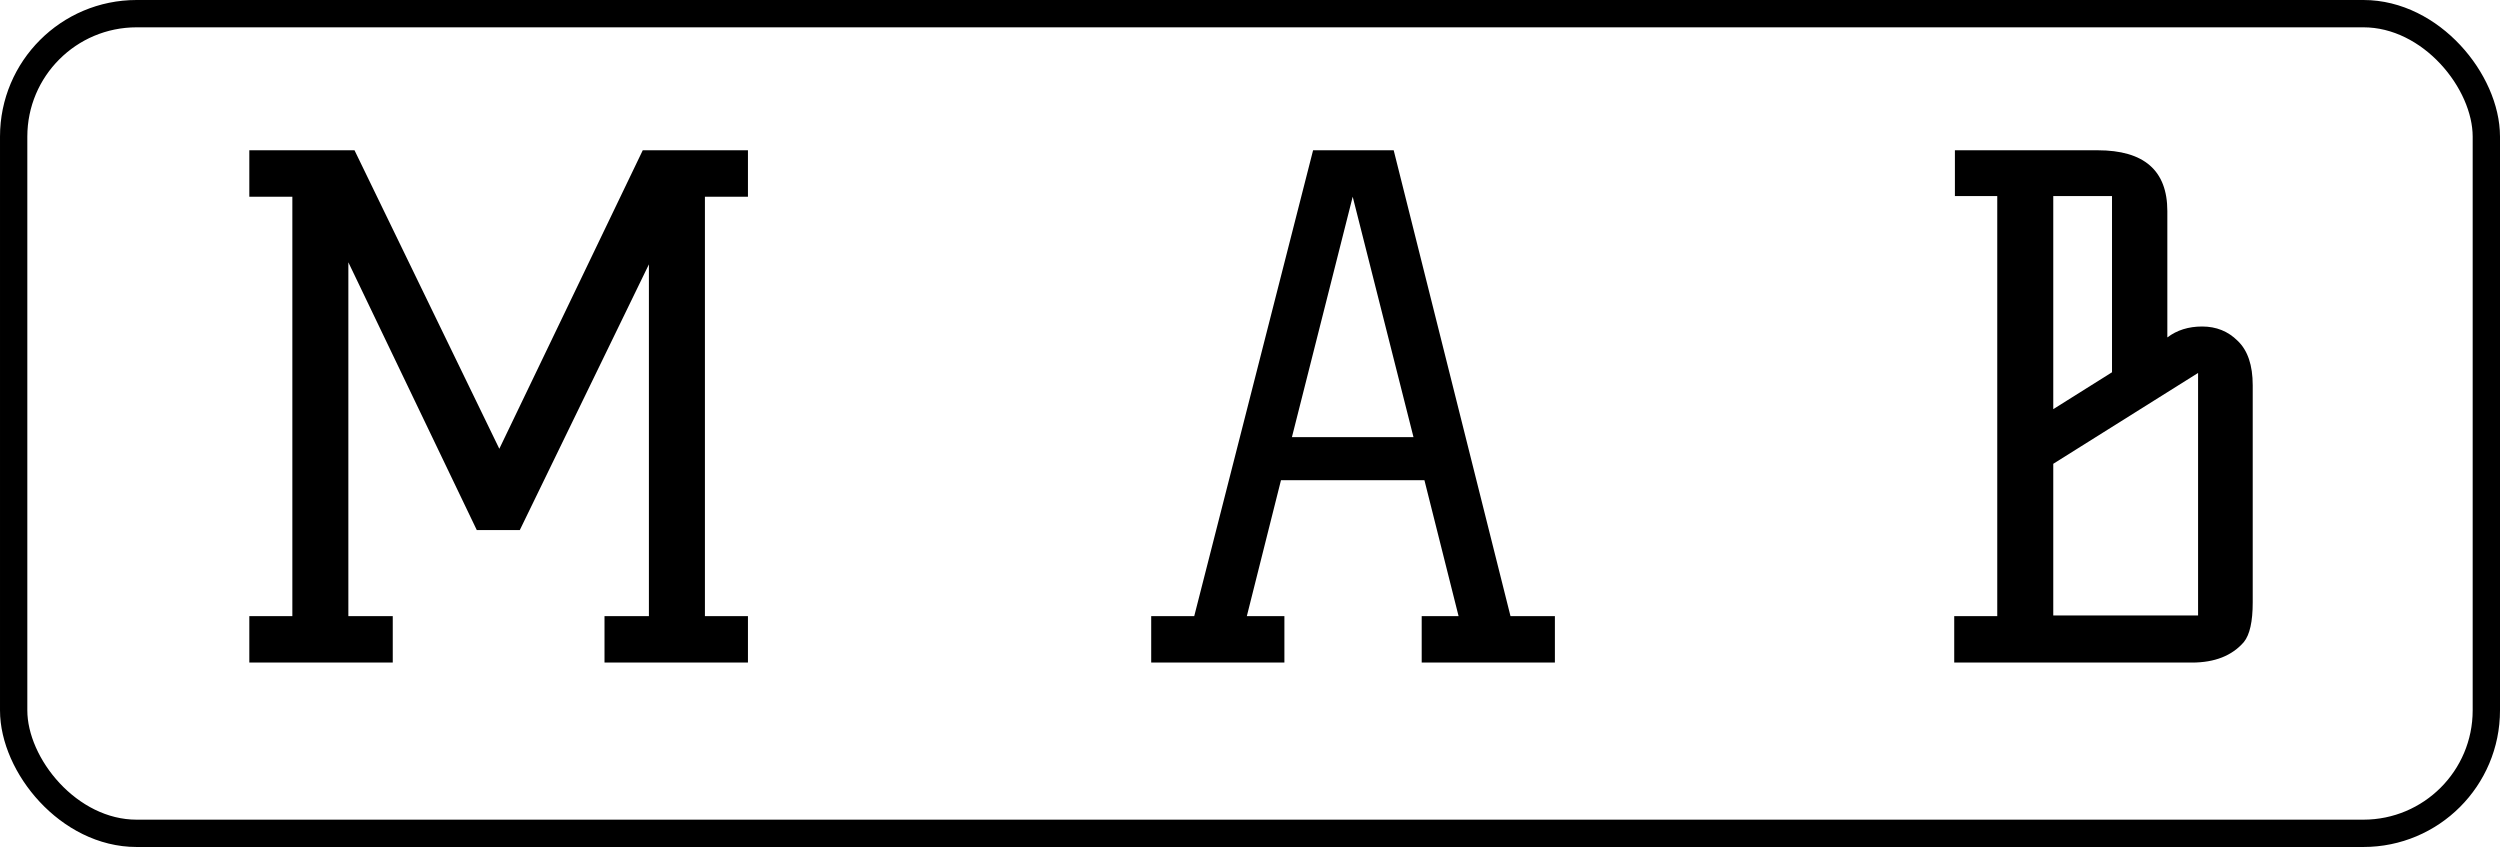
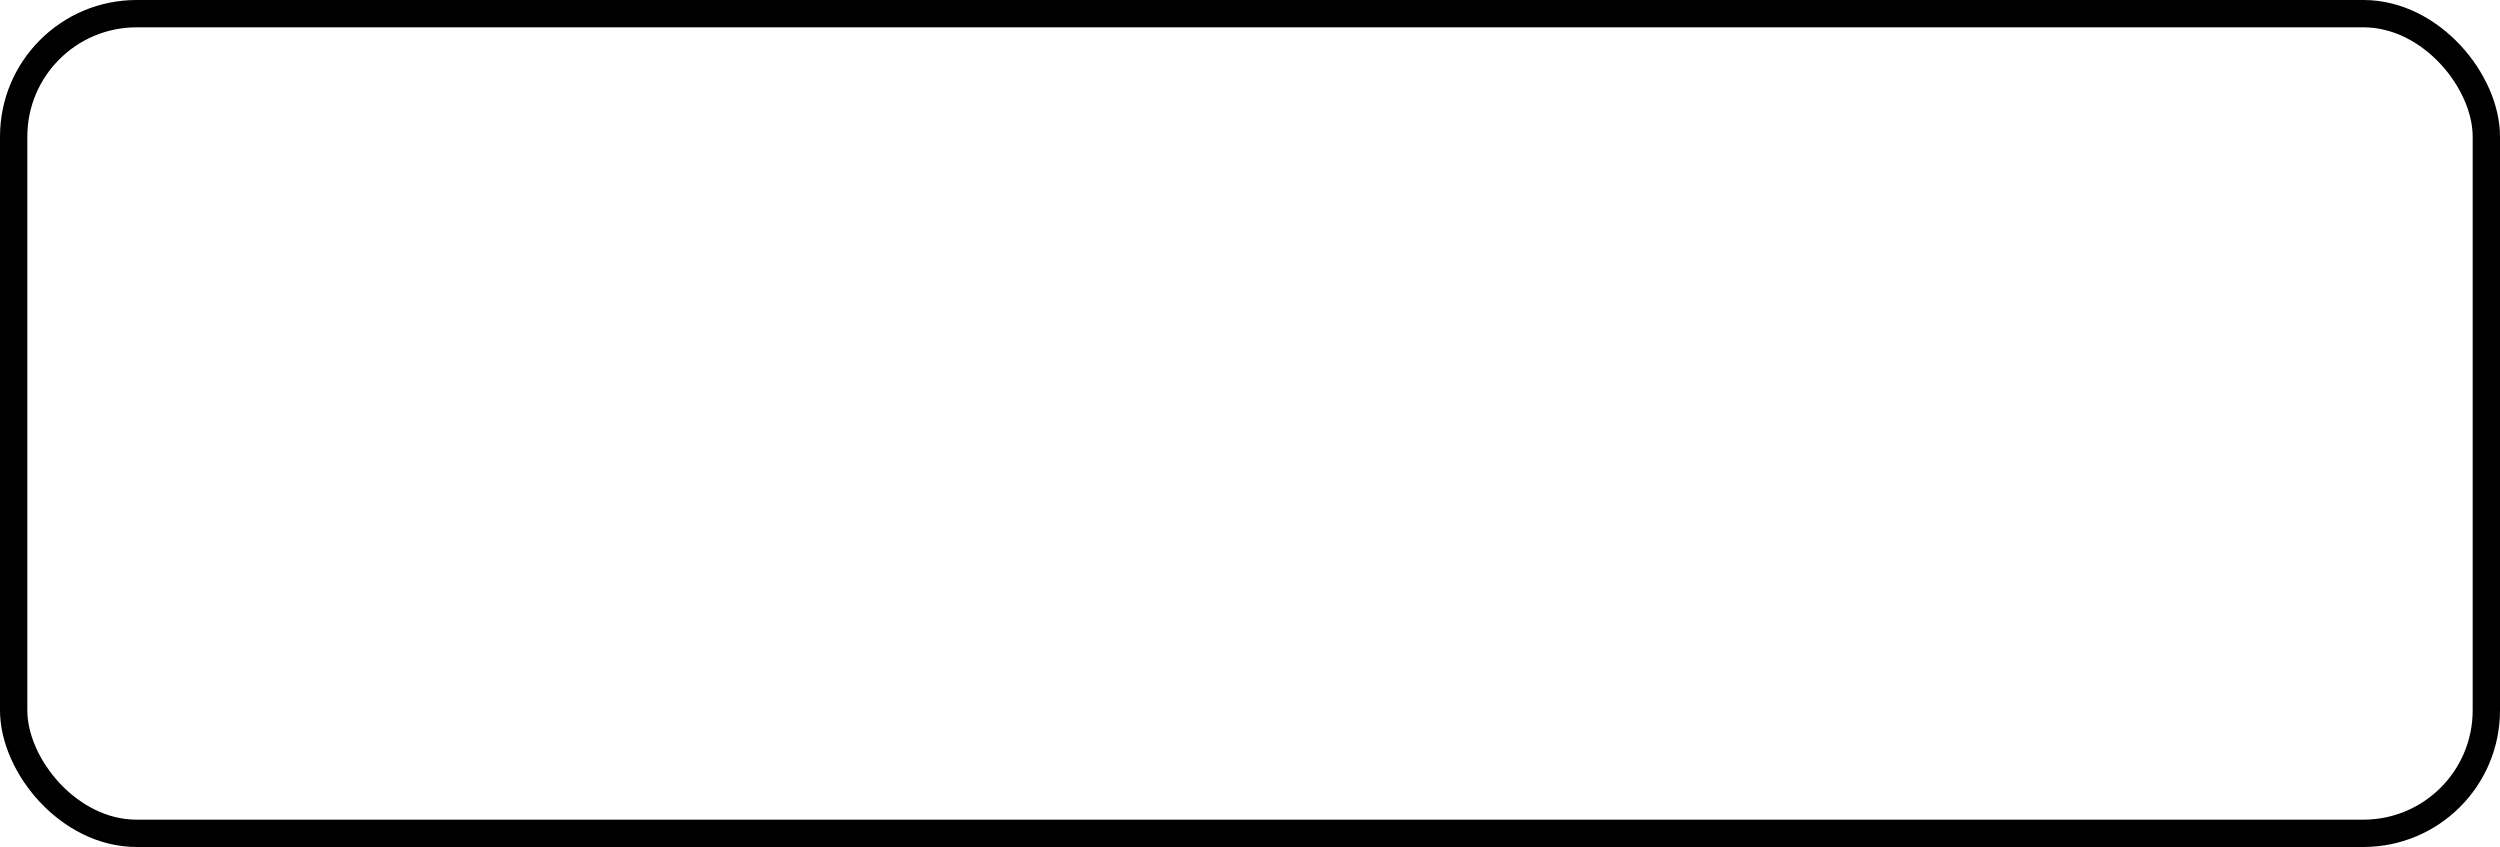
<svg xmlns="http://www.w3.org/2000/svg" width="183" height="62" viewBox="0 0 183 62" fill="none">
  <rect x="1" y="1" width="181" height="60" rx="9" stroke="black" stroke-width="2" />
-   <path d="M18.25 14.4V11H25.95L36.55 32.85L47.05 11H54.75V14.4H51.6V45.1H54.75V48.5H44.25V45.1H47.5V19.35L38.05 38.8H34.9L25.5 19.2V45.1H28.75V48.5H18.25V45.1H21.4V14.4H18.25ZM103.468 32L99.018 14.4L94.568 32H103.468ZM113.818 45.1V48.5H104.068V45.1H106.768L104.268 35.15H93.768L91.268 45.1H94.018V48.5H84.268V45.1H87.418L96.118 11H102.018L110.568 45.1H113.818ZM158.649 24.7C159.349 24.167 160.199 23.9 161.199 23.9C162.232 23.9 163.099 24.25 163.799 24.95C164.532 25.65 164.899 26.733 164.899 28.2V44.1C164.899 45.5 164.682 46.467 164.249 47C163.382 48 162.115 48.5 160.449 48.5H143.049V45.1H146.199V14.35H143.099V11H153.549C156.949 11 158.649 12.483 158.649 15.45V24.7ZM154.599 27.25V14.35H150.299V29.95L154.599 27.25ZM160.899 27.3L150.299 33.95V45.05H160.899V27.3Z" fill="black" />
</svg>